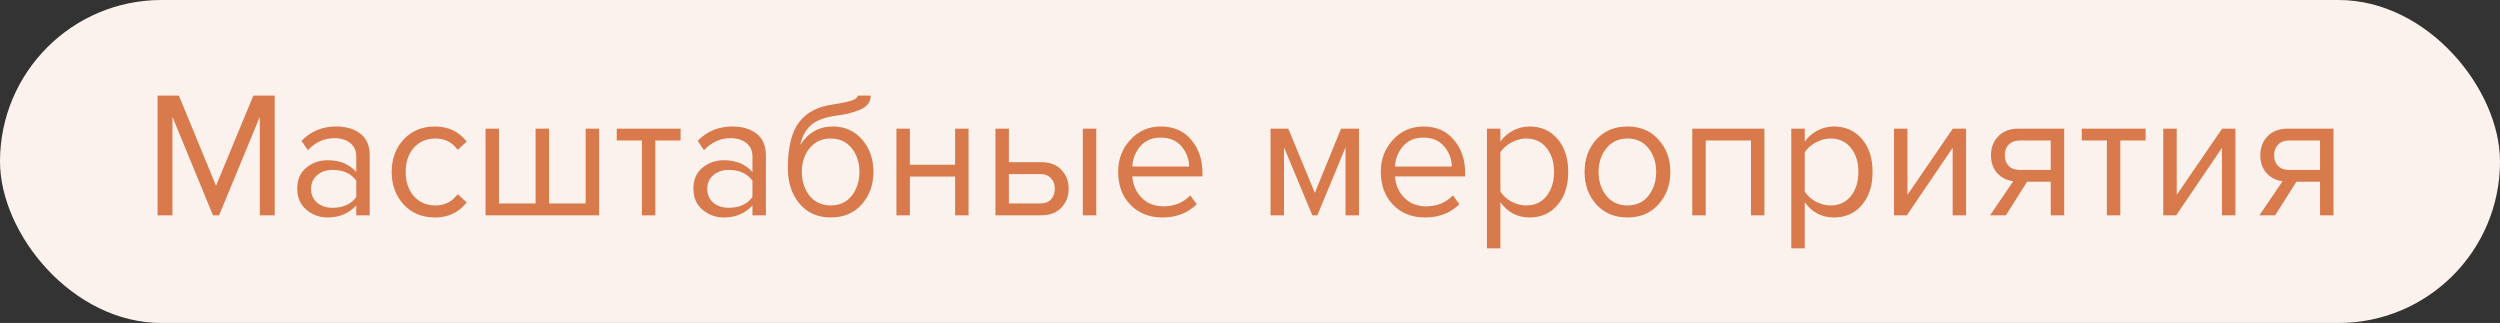
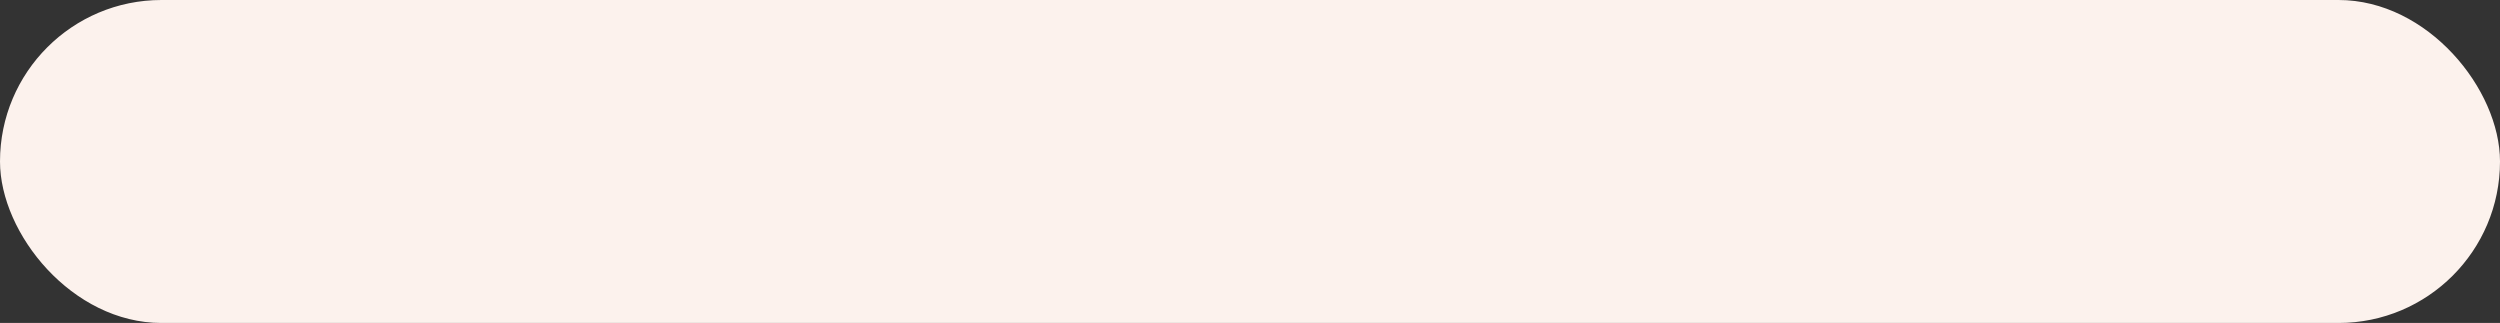
<svg xmlns="http://www.w3.org/2000/svg" width="209" height="27" viewBox="0 0 209 27" fill="none">
  <rect x="0" y="0" width="209" height="27" fill="#333333" stroke="none" />
  <rect width="209" height="27" rx="13.5" fill="#FCF2ED" />
-   <path d="M22.965 18H21.72V9.765L18.315 18H17.805L14.415 9.765V18H13.17V7.995H14.955L18.06 15.525L21.18 7.995H22.965V18ZM30.909 18H29.784V17.175C29.174 17.845 28.374 18.18 27.384 18.18C26.714 18.18 26.124 17.965 25.614 17.535C25.104 17.105 24.849 16.52 24.849 15.78C24.849 15.02 25.099 14.435 25.599 14.025C26.109 13.605 26.704 13.395 27.384 13.395C28.414 13.395 29.214 13.725 29.784 14.385V13.08C29.784 12.6 29.614 12.225 29.274 11.955C28.934 11.685 28.494 11.55 27.954 11.55C27.104 11.55 26.364 11.885 25.734 12.555L25.209 11.775C25.979 10.975 26.944 10.575 28.104 10.575C28.934 10.575 29.609 10.775 30.129 11.175C30.649 11.575 30.909 12.19 30.909 13.02V18ZM27.789 17.37C28.689 17.37 29.354 17.07 29.784 16.47V15.105C29.354 14.505 28.689 14.205 27.789 14.205C27.269 14.205 26.839 14.355 26.499 14.655C26.169 14.945 26.004 15.325 26.004 15.795C26.004 16.255 26.169 16.635 26.499 16.935C26.839 17.225 27.269 17.37 27.789 17.37ZM36.359 18.18C35.289 18.18 34.419 17.82 33.749 17.1C33.079 16.37 32.744 15.46 32.744 14.37C32.744 13.28 33.079 12.375 33.749 11.655C34.419 10.935 35.289 10.575 36.359 10.575C37.479 10.575 38.364 10.995 39.014 11.835L38.264 12.525C37.804 11.895 37.189 11.58 36.419 11.58C35.659 11.58 35.049 11.84 34.589 12.36C34.139 12.88 33.914 13.55 33.914 14.37C33.914 15.19 34.139 15.865 34.589 16.395C35.049 16.915 35.659 17.175 36.419 17.175C37.179 17.175 37.794 16.86 38.264 16.23L39.014 16.92C38.364 17.76 37.479 18.18 36.359 18.18ZM48.961 10.755H50.086V18H40.591V10.755H41.716V17.01H44.776V10.755H45.901V17.01H48.961V10.755ZM54.784 18H53.659V11.745H51.559V10.755H56.899V11.745H54.784V18ZM64.029 18H62.904V17.175C62.294 17.845 61.494 18.18 60.504 18.18C59.834 18.18 59.244 17.965 58.734 17.535C58.224 17.105 57.969 16.52 57.969 15.78C57.969 15.02 58.219 14.435 58.719 14.025C59.229 13.605 59.824 13.395 60.504 13.395C61.534 13.395 62.334 13.725 62.904 14.385V13.08C62.904 12.6 62.734 12.225 62.394 11.955C62.054 11.685 61.614 11.55 61.074 11.55C60.224 11.55 59.484 11.885 58.854 12.555L58.329 11.775C59.099 10.975 60.064 10.575 61.224 10.575C62.054 10.575 62.729 10.775 63.249 11.175C63.769 11.575 64.029 12.19 64.029 13.02V18ZM60.909 17.37C61.809 17.37 62.474 17.07 62.904 16.47V15.105C62.474 14.505 61.809 14.205 60.909 14.205C60.389 14.205 59.959 14.355 59.619 14.655C59.289 14.945 59.124 15.325 59.124 15.795C59.124 16.255 59.289 16.635 59.619 16.935C59.959 17.225 60.389 17.37 60.909 17.37ZM67.679 16.365C68.119 16.905 68.709 17.175 69.449 17.175C70.189 17.175 70.774 16.905 71.204 16.365C71.634 15.815 71.849 15.145 71.849 14.355C71.849 13.585 71.634 12.93 71.204 12.39C70.774 11.85 70.189 11.58 69.449 11.58C68.709 11.58 68.119 11.85 67.679 12.39C67.249 12.93 67.034 13.585 67.034 14.355C67.034 15.145 67.249 15.815 67.679 16.365ZM69.449 18.18C68.359 18.18 67.489 17.795 66.839 17.025C66.189 16.255 65.864 15.26 65.864 14.04C65.864 12.32 66.174 11.05 66.794 10.23C67.414 9.4 68.369 8.9 69.659 8.73C70.429 8.61 70.959 8.495 71.249 8.385C71.549 8.275 71.699 8.145 71.699 7.995H72.794C72.794 8.275 72.709 8.52 72.539 8.73C72.369 8.93 72.124 9.09 71.804 9.21C71.494 9.33 71.199 9.425 70.919 9.495C70.649 9.555 70.324 9.61 69.944 9.66C68.944 9.8 68.219 10.075 67.769 10.485C67.329 10.895 67.039 11.44 66.899 12.12C67.559 11.09 68.469 10.575 69.629 10.575C70.629 10.575 71.444 10.94 72.074 11.67C72.704 12.4 73.019 13.295 73.019 14.355C73.019 15.435 72.694 16.345 72.044 17.085C71.394 17.815 70.529 18.18 69.449 18.18ZM76.066 18H74.941V10.755H76.066V13.77H79.846V10.755H80.971V18H79.846V14.76H76.066V18ZM83.218 10.755H84.343V13.56H87.058C87.778 13.56 88.338 13.775 88.738 14.205C89.138 14.625 89.338 15.15 89.338 15.78C89.338 16.41 89.133 16.94 88.723 17.37C88.323 17.79 87.768 18 87.058 18H83.218V10.755ZM86.938 14.55H84.343V17.01H86.938C87.338 17.01 87.643 16.9 87.853 16.68C88.073 16.45 88.183 16.15 88.183 15.78C88.183 15.41 88.073 15.115 87.853 14.895C87.643 14.665 87.338 14.55 86.938 14.55ZM91.648 18H90.523V10.755H91.648V18ZM97.166 18.18C96.087 18.18 95.201 17.83 94.511 17.13C93.822 16.42 93.477 15.5 93.477 14.37C93.477 13.31 93.817 12.415 94.496 11.685C95.177 10.945 96.026 10.575 97.046 10.575C98.117 10.575 98.962 10.945 99.582 11.685C100.211 12.415 100.526 13.34 100.526 14.46V14.745H94.662C94.712 15.455 94.972 16.05 95.442 16.53C95.912 17.01 96.522 17.25 97.272 17.25C98.171 17.25 98.916 16.945 99.507 16.335L100.046 17.07C99.306 17.81 98.347 18.18 97.166 18.18ZM99.416 13.92C99.406 13.3 99.197 12.745 98.787 12.255C98.376 11.755 97.791 11.505 97.031 11.505C96.311 11.505 95.742 11.75 95.322 12.24C94.912 12.73 94.692 13.29 94.662 13.92H99.416ZM113.611 18H112.486V12.315L110.131 18H109.711L107.341 12.315V18H106.216V10.755H107.701L109.921 16.125L112.111 10.755H113.611V18ZM119.124 18.18C118.044 18.18 117.159 17.83 116.469 17.13C115.779 16.42 115.434 15.5 115.434 14.37C115.434 13.31 115.774 12.415 116.454 11.685C117.134 10.945 117.984 10.575 119.004 10.575C120.074 10.575 120.919 10.945 121.539 11.685C122.169 12.415 122.484 13.34 122.484 14.46V14.745H116.619C116.669 15.455 116.929 16.05 117.399 16.53C117.869 17.01 118.479 17.25 119.229 17.25C120.129 17.25 120.874 16.945 121.464 16.335L122.004 17.07C121.264 17.81 120.304 18.18 119.124 18.18ZM121.374 13.92C121.364 13.3 121.154 12.745 120.744 12.255C120.334 11.755 119.749 11.505 118.989 11.505C118.269 11.505 117.699 11.75 117.279 12.24C116.869 12.73 116.649 13.29 116.619 13.92H121.374ZM127.877 18.18C126.857 18.18 126.042 17.755 125.432 16.905V20.76H124.307V10.755H125.432V11.835C125.702 11.455 126.052 11.15 126.482 10.92C126.912 10.69 127.377 10.575 127.877 10.575C128.837 10.575 129.612 10.92 130.202 11.61C130.802 12.29 131.102 13.21 131.102 14.37C131.102 15.53 130.802 16.455 130.202 17.145C129.612 17.835 128.837 18.18 127.877 18.18ZM127.592 17.175C128.302 17.175 128.867 16.915 129.287 16.395C129.707 15.865 129.917 15.19 129.917 14.37C129.917 13.55 129.707 12.88 129.287 12.36C128.867 11.84 128.302 11.58 127.592 11.58C127.162 11.58 126.742 11.695 126.332 11.925C125.932 12.145 125.632 12.415 125.432 12.735V16.005C125.632 16.335 125.932 16.615 126.332 16.845C126.742 17.065 127.162 17.175 127.592 17.175ZM138.651 17.085C138.001 17.815 137.136 18.18 136.056 18.18C134.976 18.18 134.106 17.815 133.446 17.085C132.796 16.355 132.471 15.45 132.471 14.37C132.471 13.29 132.796 12.39 133.446 11.67C134.106 10.94 134.976 10.575 136.056 10.575C137.136 10.575 138.001 10.94 138.651 11.67C139.311 12.39 139.641 13.29 139.641 14.37C139.641 15.45 139.311 16.355 138.651 17.085ZM134.286 16.365C134.726 16.905 135.316 17.175 136.056 17.175C136.796 17.175 137.381 16.905 137.811 16.365C138.241 15.815 138.456 15.15 138.456 14.37C138.456 13.59 138.241 12.93 137.811 12.39C137.381 11.85 136.796 11.58 136.056 11.58C135.316 11.58 134.726 11.855 134.286 12.405C133.856 12.945 133.641 13.6 133.641 14.37C133.641 15.15 133.856 15.815 134.286 16.365ZM147.505 18H146.38V11.745H142.6V18H141.475V10.755H147.505V18ZM153.321 18.18C152.301 18.18 151.486 17.755 150.876 16.905V20.76H149.751V10.755H150.876V11.835C151.146 11.455 151.496 11.15 151.926 10.92C152.356 10.69 152.821 10.575 153.321 10.575C154.281 10.575 155.056 10.92 155.646 11.61C156.246 12.29 156.546 13.21 156.546 14.37C156.546 15.53 156.246 16.455 155.646 17.145C155.056 17.835 154.281 18.18 153.321 18.18ZM153.036 17.175C153.746 17.175 154.311 16.915 154.731 16.395C155.151 15.865 155.361 15.19 155.361 14.37C155.361 13.55 155.151 12.88 154.731 12.36C154.311 11.84 153.746 11.58 153.036 11.58C152.606 11.58 152.186 11.695 151.776 11.925C151.376 12.145 151.076 12.415 150.876 12.735V16.005C151.076 16.335 151.376 16.615 151.776 16.845C152.186 17.065 152.606 17.175 153.036 17.175ZM159.415 18H158.335V10.755H159.46V16.29L163.255 10.755H164.365V18H163.24V12.36L159.415 18ZM167.691 18H166.371L168.306 15.15C167.756 15.08 167.306 14.85 166.956 14.46C166.616 14.07 166.446 13.575 166.446 12.975C166.446 12.335 166.651 11.805 167.061 11.385C167.471 10.965 168.031 10.755 168.741 10.755H172.566V18H171.441V15.195H169.461L167.691 18ZM168.861 14.205H171.441V11.745H168.861C168.471 11.745 168.161 11.86 167.931 12.09C167.711 12.31 167.601 12.605 167.601 12.975C167.601 13.345 167.711 13.645 167.931 13.875C168.151 14.095 168.461 14.205 168.861 14.205ZM177.259 18H176.134V11.745H174.034V10.755H179.374V11.745H177.259V18ZM181.93 18H180.85V10.755H181.975V16.29L185.77 10.755H186.88V18H185.755V12.36L181.93 18ZM190.206 18H188.886L190.821 15.15C190.271 15.08 189.821 14.85 189.471 14.46C189.131 14.07 188.961 13.575 188.961 12.975C188.961 12.335 189.166 11.805 189.576 11.385C189.986 10.965 190.546 10.755 191.256 10.755H195.081V18H193.956V15.195H191.976L190.206 18ZM191.376 14.205H193.956V11.745H191.376C190.986 11.745 190.676 11.86 190.446 12.09C190.226 12.31 190.116 12.605 190.116 12.975C190.116 13.345 190.226 13.645 190.446 13.875C190.666 14.095 190.976 14.205 191.376 14.205Z" fill="#D87A4B" />
</svg>